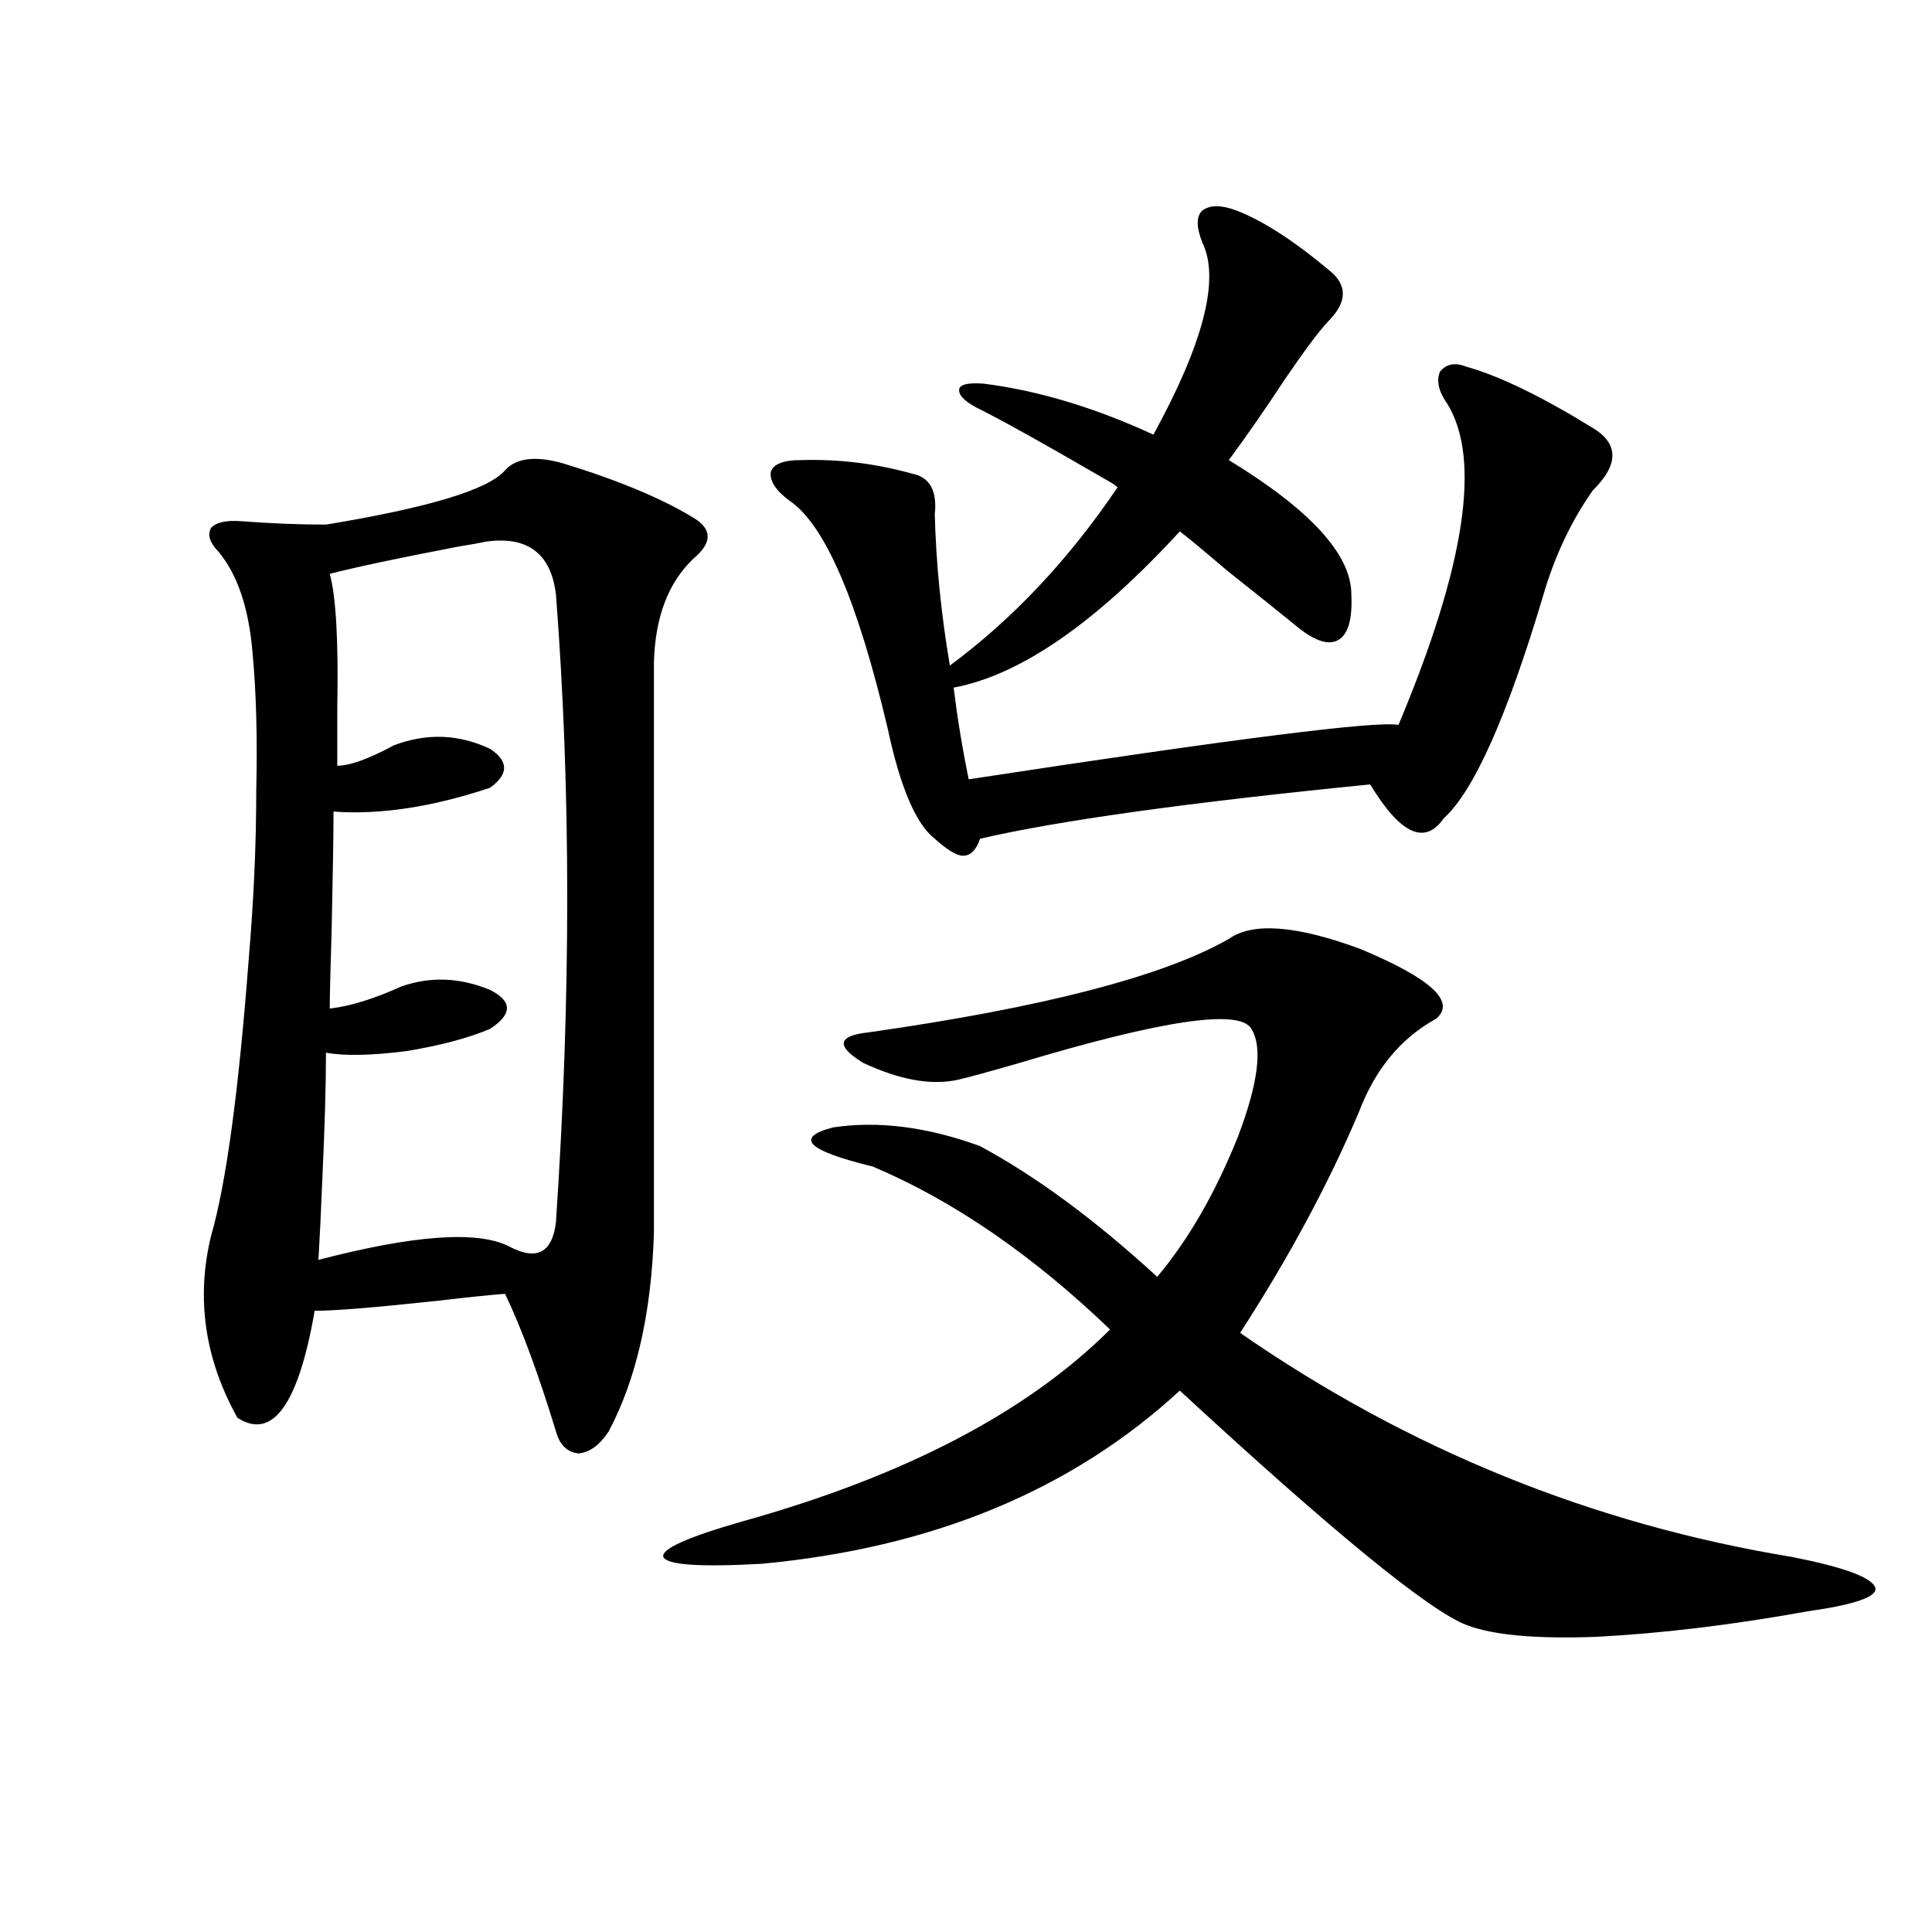
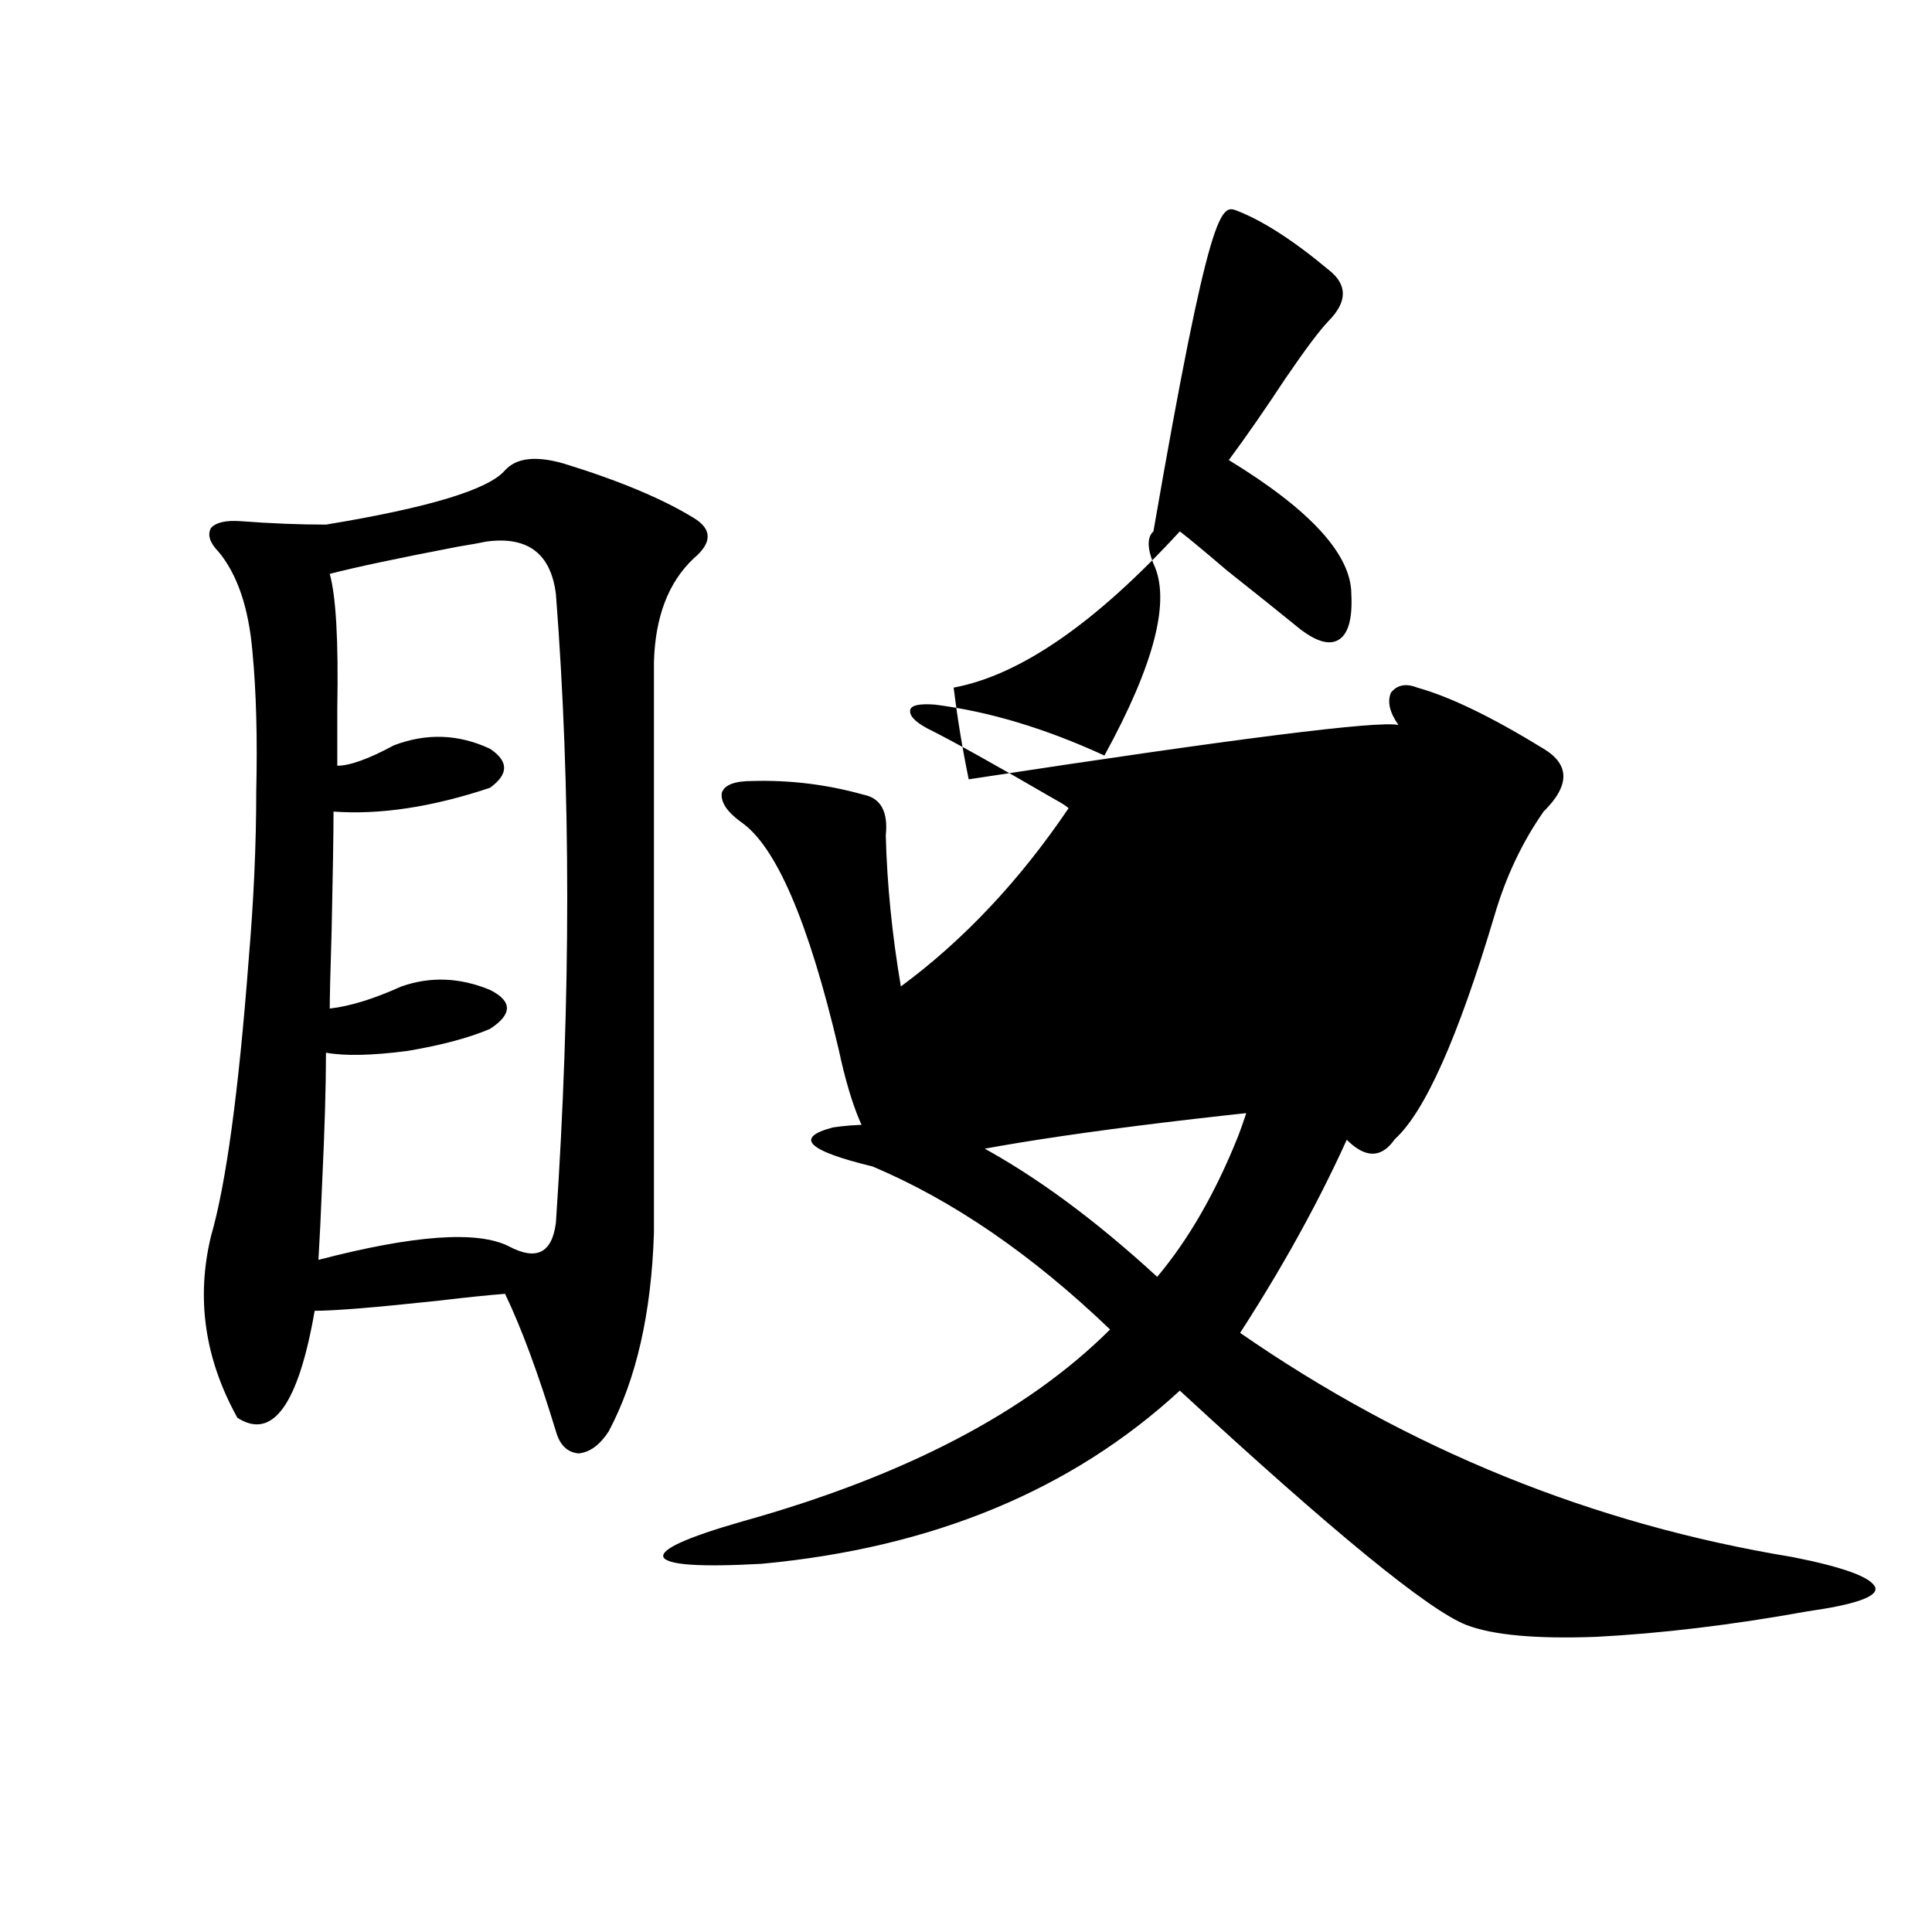
<svg xmlns="http://www.w3.org/2000/svg" version="1.1" id="图层_1" x="0px" y="0px" width="1000px" height="1000px" viewBox="0 0 1000 1000" enable-background="new 0 0 1000 1000" xml:space="preserve">
-   <path d="M261.408,243.41c5.854-6.44,15.93-7.607,30.243-3.516c28.612,8.789,51.051,18.169,67.315,28.125  c9.756,5.864,9.756,12.896,0,21.094c-13.018,12.305-19.847,30.186-20.487,53.613v295.313c-1.311,41.611-9.115,75.889-23.414,102.832  c-4.558,7.031-9.756,10.85-15.609,11.426c-5.854-0.576-9.756-4.395-11.707-11.426c-9.115-29.883-17.896-53.613-26.341-71.191  c-7.805,0.591-19.191,1.758-34.146,3.516c-32.529,3.516-53.992,5.273-64.389,5.273c-8.46,48.643-21.798,67.1-39.999,55.371  c-16.92-30.459-21.463-61.812-13.658-94.043c7.805-26.943,14.299-74.707,19.512-143.262c2.592-30.459,3.902-59.463,3.902-87.012  c0.641-27.534,0-51.553-1.951-72.07c-1.951-22.852-7.805-40.127-17.561-51.855c-4.558-4.683-5.854-8.789-3.902-12.305  c2.592-2.925,7.805-4.092,15.609-3.516c15.609,1.182,30.243,1.758,43.901,1.758C222.05,262.746,252.948,253.381,261.408,243.41z   M251.652,280.324c-2.606,0.591-7.484,1.47-14.634,2.637c-30.578,5.864-52.682,10.547-66.34,14.063  c3.247,11.729,4.543,34.868,3.902,69.434c0,12.896,0,22.852,0,29.883c6.494,0,16.25-3.516,29.268-10.547  c16.905-6.44,33.49-5.85,49.755,1.758c9.756,6.455,9.756,13.184,0,20.215c-29.923,9.971-56.919,14.063-80.974,12.305  c0,11.729-0.335,32.231-0.976,61.523c-0.655,21.094-0.976,34.58-0.976,40.43c10.396-1.167,22.759-4.971,37.072-11.426  c14.954-5.273,30.243-4.683,45.853,1.758c11.707,5.864,11.707,12.607,0,20.215c-11.066,4.697-25.365,8.501-42.926,11.426  c-18.216,2.349-32.194,2.637-41.95,0.879c0,17.002-0.655,39.263-1.951,66.797c-0.655,16.411-1.311,29.883-1.951,40.43  c49.42-12.881,82.27-15.229,98.534-7.031c14.299,7.622,22.438,3.516,24.39-12.305c7.805-116.016,7.805-224.409,0-325.195  C285.143,286.477,273.115,277.399,251.652,280.324z M636.033,485.988c12.348-8.789,35.121-7.031,68.291,5.273  c36.417,15.244,49.42,27.246,39.023,36.035c-18.216,9.971-31.554,26.079-39.999,48.34c-15.609,36.914-36.097,75.01-61.462,114.258  c87.147,60.356,182.435,99.028,285.847,116.016c26.661,5.273,40.975,10.547,42.926,15.82c1.296,4.697-10.411,8.789-35.121,12.305  c-39.023,7.031-75.455,11.426-109.266,13.184c-31.219,1.168-53.657-0.879-67.315-6.152c-19.512-7.621-68.946-48.037-148.289-121.289  c-55.943,51.567-128.137,81.45-216.58,89.648c-31.874,1.758-48.779,0.591-50.73-3.516c-1.311-4.092,12.348-10.244,40.975-18.457  c83.9-23.428,147.313-56.538,190.239-99.316c-40.334-38.672-81.309-66.797-122.924-84.375  c-33.825-8.198-40.654-14.941-20.487-20.215c23.414-3.516,48.779-0.288,76.096,9.668c29.268,15.82,59.831,38.384,91.705,67.676  c16.25-19.336,30.243-43.643,41.95-72.949c10.396-27.534,12.683-45.991,6.829-55.371c-5.854-10.547-45.853-4.683-119.997,17.578  c-16.265,4.697-26.996,7.622-32.194,8.789c-13.658,2.939-29.923,0-48.779-8.789c-14.313-8.789-13.338-14.063,2.927-15.82  C540.091,521.447,602.208,505.324,636.033,485.988z M639.936,108.938c13.658,5.273,29.588,15.532,47.804,30.762  c9.756,7.622,9.756,16.411,0,26.367c-4.558,4.697-12.042,14.653-22.438,29.883c-10.411,15.82-20.167,29.883-29.268,42.188  c42.271,25.791,63.413,48.931,63.413,69.434c0.641,12.896-1.631,20.806-6.829,23.73c-5.213,2.939-12.683,0.303-22.438-7.91  c-7.164-5.85-18.871-15.229-35.121-28.125c-12.362-10.547-20.487-17.275-24.39-20.215c-43.581,47.461-82.604,74.419-117.07,80.859  c1.951,15.82,4.543,31.641,7.805,47.461c137.878-21.094,212.022-30.459,222.434-28.125c34.466-82.026,42.926-137.397,25.365-166.113  c-4.558-6.44-5.854-12.002-3.902-16.699c3.247-4.092,7.805-4.971,13.658-2.637c16.905,4.697,38.688,15.244,65.364,31.641  c13.658,8.213,13.658,19.048,0,32.52c-11.066,15.82-19.512,33.701-25.365,53.613c-18.871,63.281-36.097,101.953-51.706,116.016  c-9.756,14.063-22.438,8.213-38.048-17.578c-94.312,9.38-161.627,18.76-201.946,28.125c-1.951,5.864-4.878,8.789-8.78,8.789  c-3.262,0-8.14-2.925-14.634-8.789c-9.756-7.607-17.896-26.655-24.39-57.129c-15.609-66.206-32.529-105.469-50.73-117.773  c-7.164-5.273-10.411-10.244-9.756-14.941c1.296-4.092,6.494-6.152,15.609-6.152c19.512-0.576,38.688,1.758,57.56,7.031  c9.101,1.758,13.003,8.789,11.707,21.094c0.641,25.2,3.247,51.279,7.805,78.223c32.515-24.019,61.462-54.78,86.827-92.285  c-1.311-1.167-3.582-2.637-6.829-4.395c-31.219-18.154-53.337-30.459-66.34-36.914c-6.509-3.516-9.436-6.729-8.78-9.668  c0.641-2.334,4.878-3.213,12.683-2.637c27.957,3.516,57.225,12.305,87.803,26.367c26.006-47.461,34.466-80.557,25.365-99.316  c-3.262-8.198-3.262-13.76,0-16.699C626.277,106.013,632.131,106.013,639.936,108.938z" />
+   <path d="M261.408,243.41c5.854-6.44,15.93-7.607,30.243-3.516c28.612,8.789,51.051,18.169,67.315,28.125  c9.756,5.864,9.756,12.896,0,21.094c-13.018,12.305-19.847,30.186-20.487,53.613v295.313c-1.311,41.611-9.115,75.889-23.414,102.832  c-4.558,7.031-9.756,10.85-15.609,11.426c-5.854-0.576-9.756-4.395-11.707-11.426c-9.115-29.883-17.896-53.613-26.341-71.191  c-7.805,0.591-19.191,1.758-34.146,3.516c-32.529,3.516-53.992,5.273-64.389,5.273c-8.46,48.643-21.798,67.1-39.999,55.371  c-16.92-30.459-21.463-61.812-13.658-94.043c7.805-26.943,14.299-74.707,19.512-143.262c2.592-30.459,3.902-59.463,3.902-87.012  c0.641-27.534,0-51.553-1.951-72.07c-1.951-22.852-7.805-40.127-17.561-51.855c-4.558-4.683-5.854-8.789-3.902-12.305  c2.592-2.925,7.805-4.092,15.609-3.516c15.609,1.182,30.243,1.758,43.901,1.758C222.05,262.746,252.948,253.381,261.408,243.41z   M251.652,280.324c-2.606,0.591-7.484,1.47-14.634,2.637c-30.578,5.864-52.682,10.547-66.34,14.063  c3.247,11.729,4.543,34.868,3.902,69.434c0,12.896,0,22.852,0,29.883c6.494,0,16.25-3.516,29.268-10.547  c16.905-6.44,33.49-5.85,49.755,1.758c9.756,6.455,9.756,13.184,0,20.215c-29.923,9.971-56.919,14.063-80.974,12.305  c0,11.729-0.335,32.231-0.976,61.523c-0.655,21.094-0.976,34.58-0.976,40.43c10.396-1.167,22.759-4.971,37.072-11.426  c14.954-5.273,30.243-4.683,45.853,1.758c11.707,5.864,11.707,12.607,0,20.215c-11.066,4.697-25.365,8.501-42.926,11.426  c-18.216,2.349-32.194,2.637-41.95,0.879c0,17.002-0.655,39.263-1.951,66.797c-0.655,16.411-1.311,29.883-1.951,40.43  c49.42-12.881,82.27-15.229,98.534-7.031c14.299,7.622,22.438,3.516,24.39-12.305c7.805-116.016,7.805-224.409,0-325.195  C285.143,286.477,273.115,277.399,251.652,280.324z M636.033,485.988c12.348-8.789,35.121-7.031,68.291,5.273  c36.417,15.244,49.42,27.246,39.023,36.035c-18.216,9.971-31.554,26.079-39.999,48.34c-15.609,36.914-36.097,75.01-61.462,114.258  c87.147,60.356,182.435,99.028,285.847,116.016c26.661,5.273,40.975,10.547,42.926,15.82c1.296,4.697-10.411,8.789-35.121,12.305  c-39.023,7.031-75.455,11.426-109.266,13.184c-31.219,1.168-53.657-0.879-67.315-6.152c-19.512-7.621-68.946-48.037-148.289-121.289  c-55.943,51.567-128.137,81.45-216.58,89.648c-31.874,1.758-48.779,0.591-50.73-3.516c-1.311-4.092,12.348-10.244,40.975-18.457  c83.9-23.428,147.313-56.538,190.239-99.316c-40.334-38.672-81.309-66.797-122.924-84.375  c-33.825-8.198-40.654-14.941-20.487-20.215c23.414-3.516,48.779-0.288,76.096,9.668c29.268,15.82,59.831,38.384,91.705,67.676  c16.25-19.336,30.243-43.643,41.95-72.949c10.396-27.534,12.683-45.991,6.829-55.371c-5.854-10.547-45.853-4.683-119.997,17.578  c-16.265,4.697-26.996,7.622-32.194,8.789c-13.658,2.939-29.923,0-48.779-8.789c-14.313-8.789-13.338-14.063,2.927-15.82  C540.091,521.447,602.208,505.324,636.033,485.988z M639.936,108.938c13.658,5.273,29.588,15.532,47.804,30.762  c9.756,7.622,9.756,16.411,0,26.367c-4.558,4.697-12.042,14.653-22.438,29.883c-10.411,15.82-20.167,29.883-29.268,42.188  c42.271,25.791,63.413,48.931,63.413,69.434c0.641,12.896-1.631,20.806-6.829,23.73c-5.213,2.939-12.683,0.303-22.438-7.91  c-7.164-5.85-18.871-15.229-35.121-28.125c-12.362-10.547-20.487-17.275-24.39-20.215c-43.581,47.461-82.604,74.419-117.07,80.859  c1.951,15.82,4.543,31.641,7.805,47.461c137.878-21.094,212.022-30.459,222.434-28.125c-4.558-6.44-5.854-12.002-3.902-16.699c3.247-4.092,7.805-4.971,13.658-2.637c16.905,4.697,38.688,15.244,65.364,31.641  c13.658,8.213,13.658,19.048,0,32.52c-11.066,15.82-19.512,33.701-25.365,53.613c-18.871,63.281-36.097,101.953-51.706,116.016  c-9.756,14.063-22.438,8.213-38.048-17.578c-94.312,9.38-161.627,18.76-201.946,28.125c-1.951,5.864-4.878,8.789-8.78,8.789  c-3.262,0-8.14-2.925-14.634-8.789c-9.756-7.607-17.896-26.655-24.39-57.129c-15.609-66.206-32.529-105.469-50.73-117.773  c-7.164-5.273-10.411-10.244-9.756-14.941c1.296-4.092,6.494-6.152,15.609-6.152c19.512-0.576,38.688,1.758,57.56,7.031  c9.101,1.758,13.003,8.789,11.707,21.094c0.641,25.2,3.247,51.279,7.805,78.223c32.515-24.019,61.462-54.78,86.827-92.285  c-1.311-1.167-3.582-2.637-6.829-4.395c-31.219-18.154-53.337-30.459-66.34-36.914c-6.509-3.516-9.436-6.729-8.78-9.668  c0.641-2.334,4.878-3.213,12.683-2.637c27.957,3.516,57.225,12.305,87.803,26.367c26.006-47.461,34.466-80.557,25.365-99.316  c-3.262-8.198-3.262-13.76,0-16.699C626.277,106.013,632.131,106.013,639.936,108.938z" />
</svg>